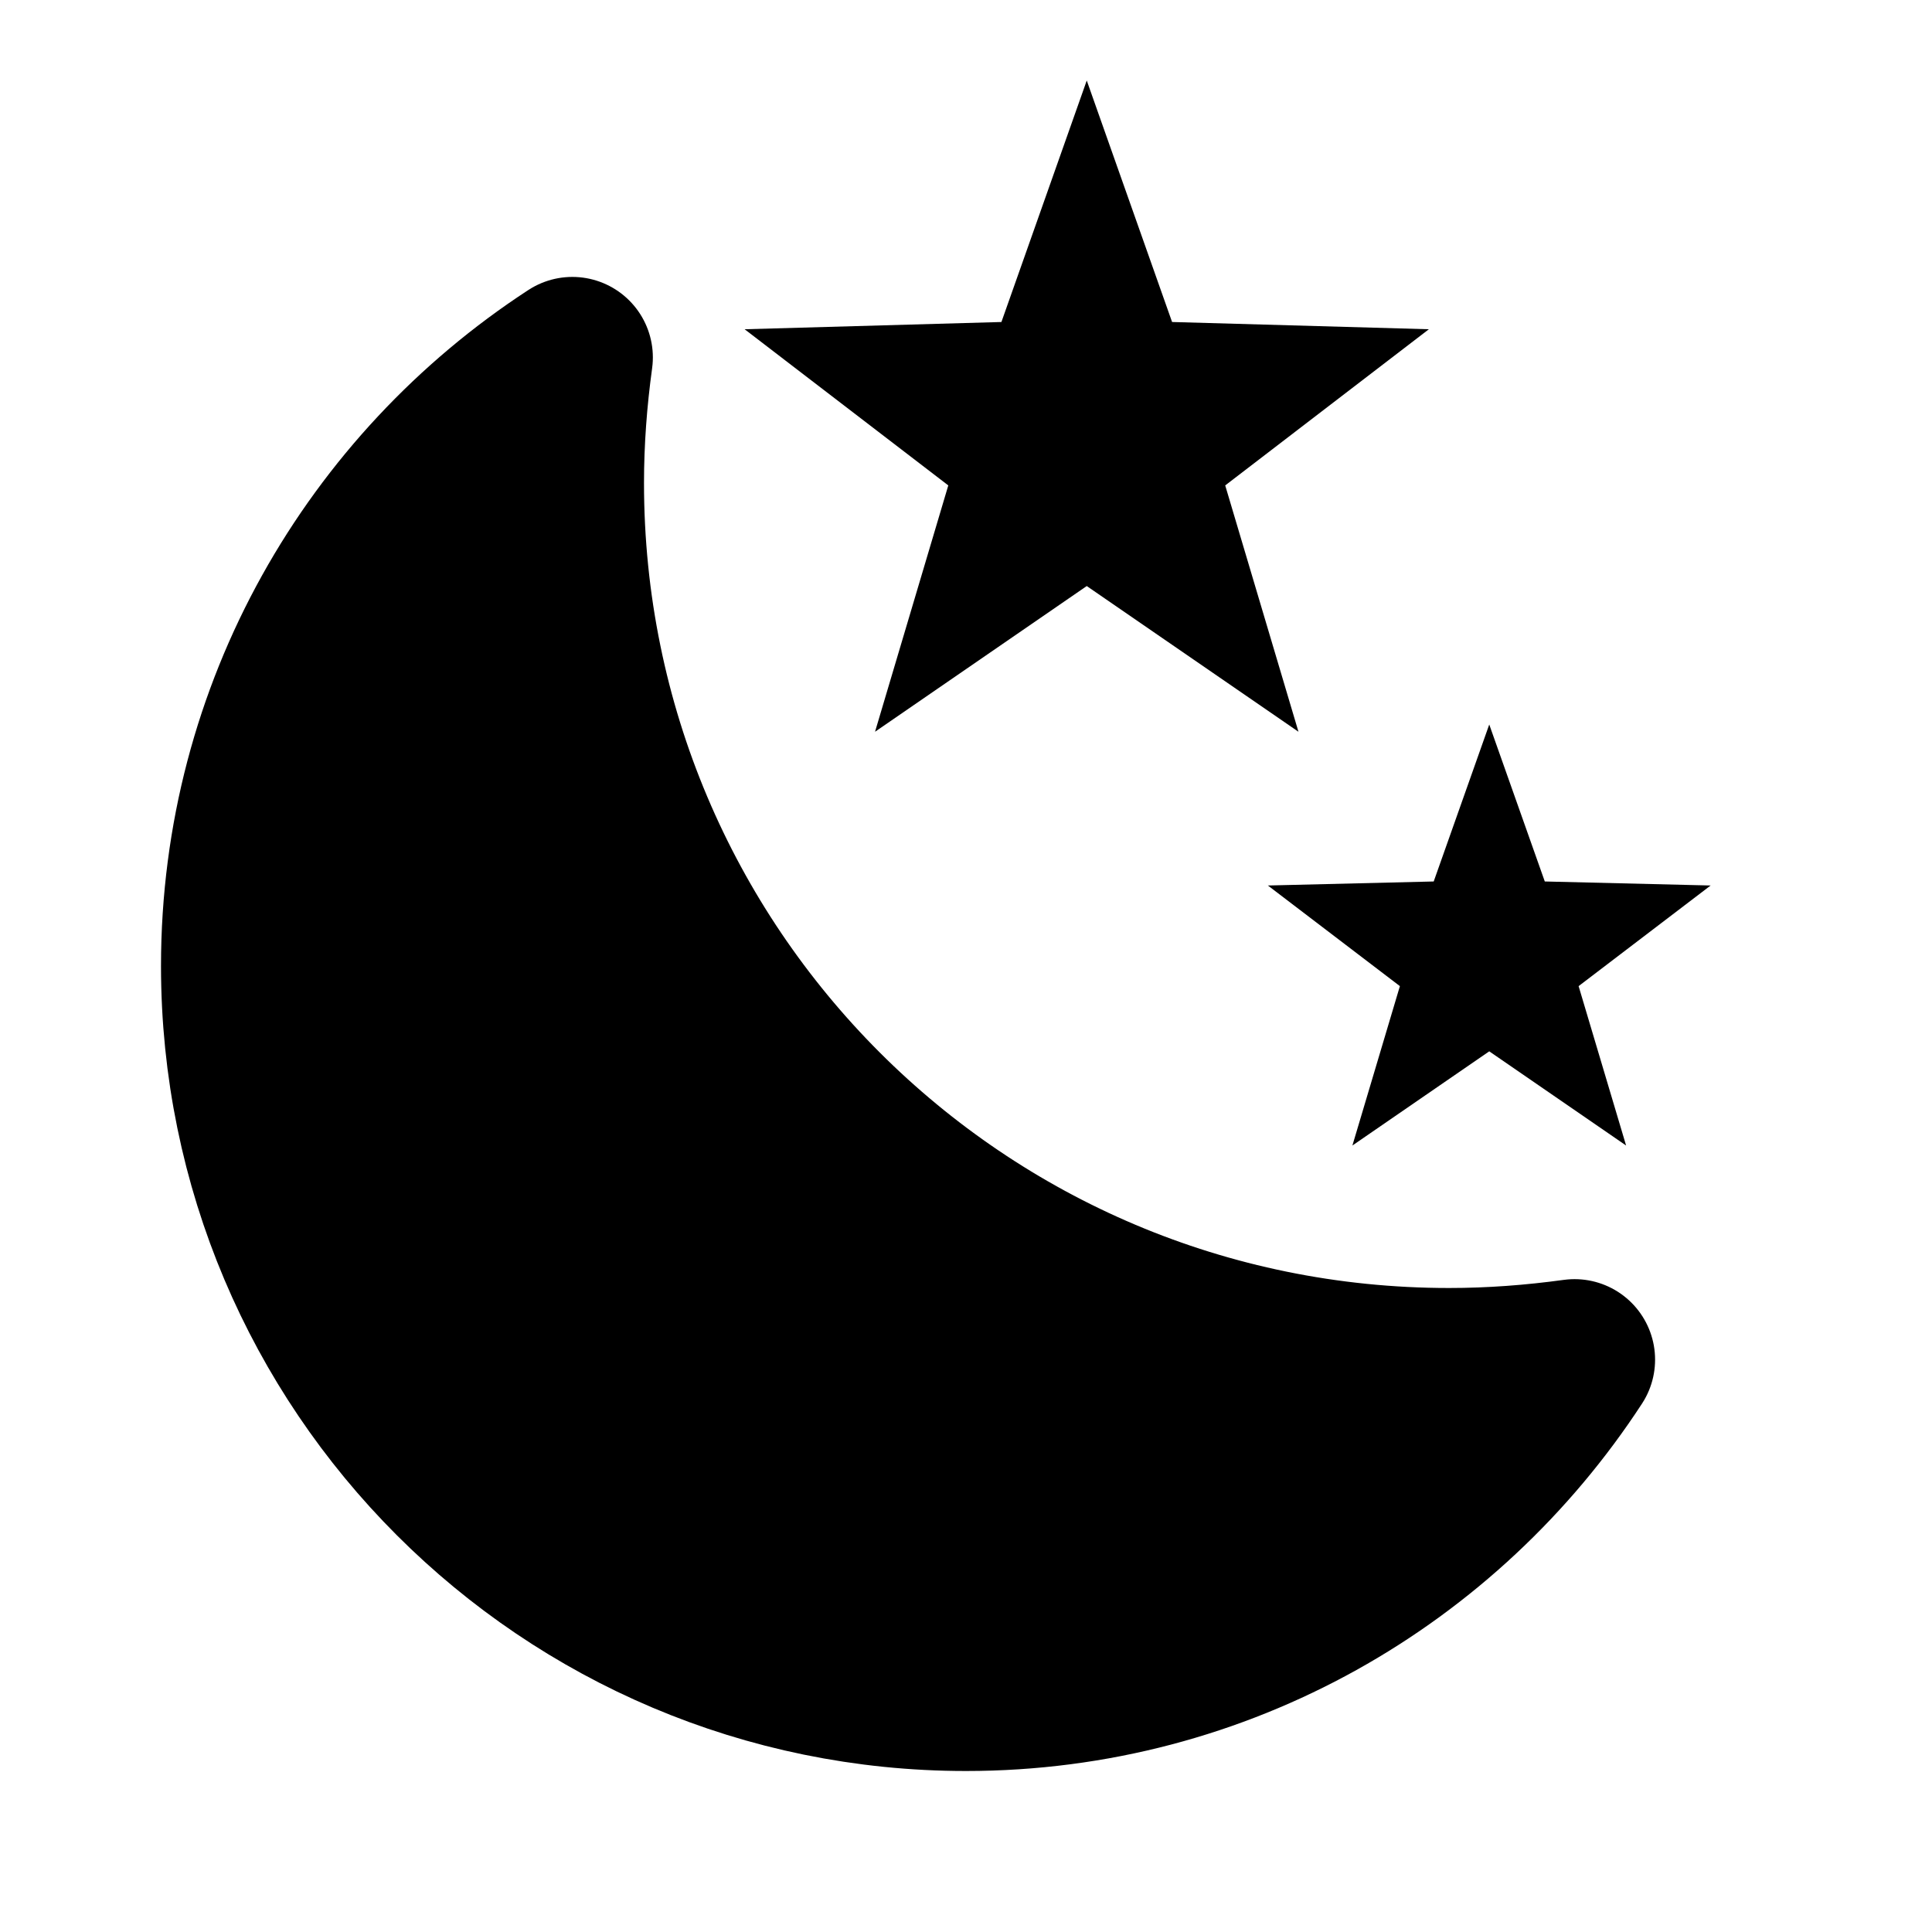
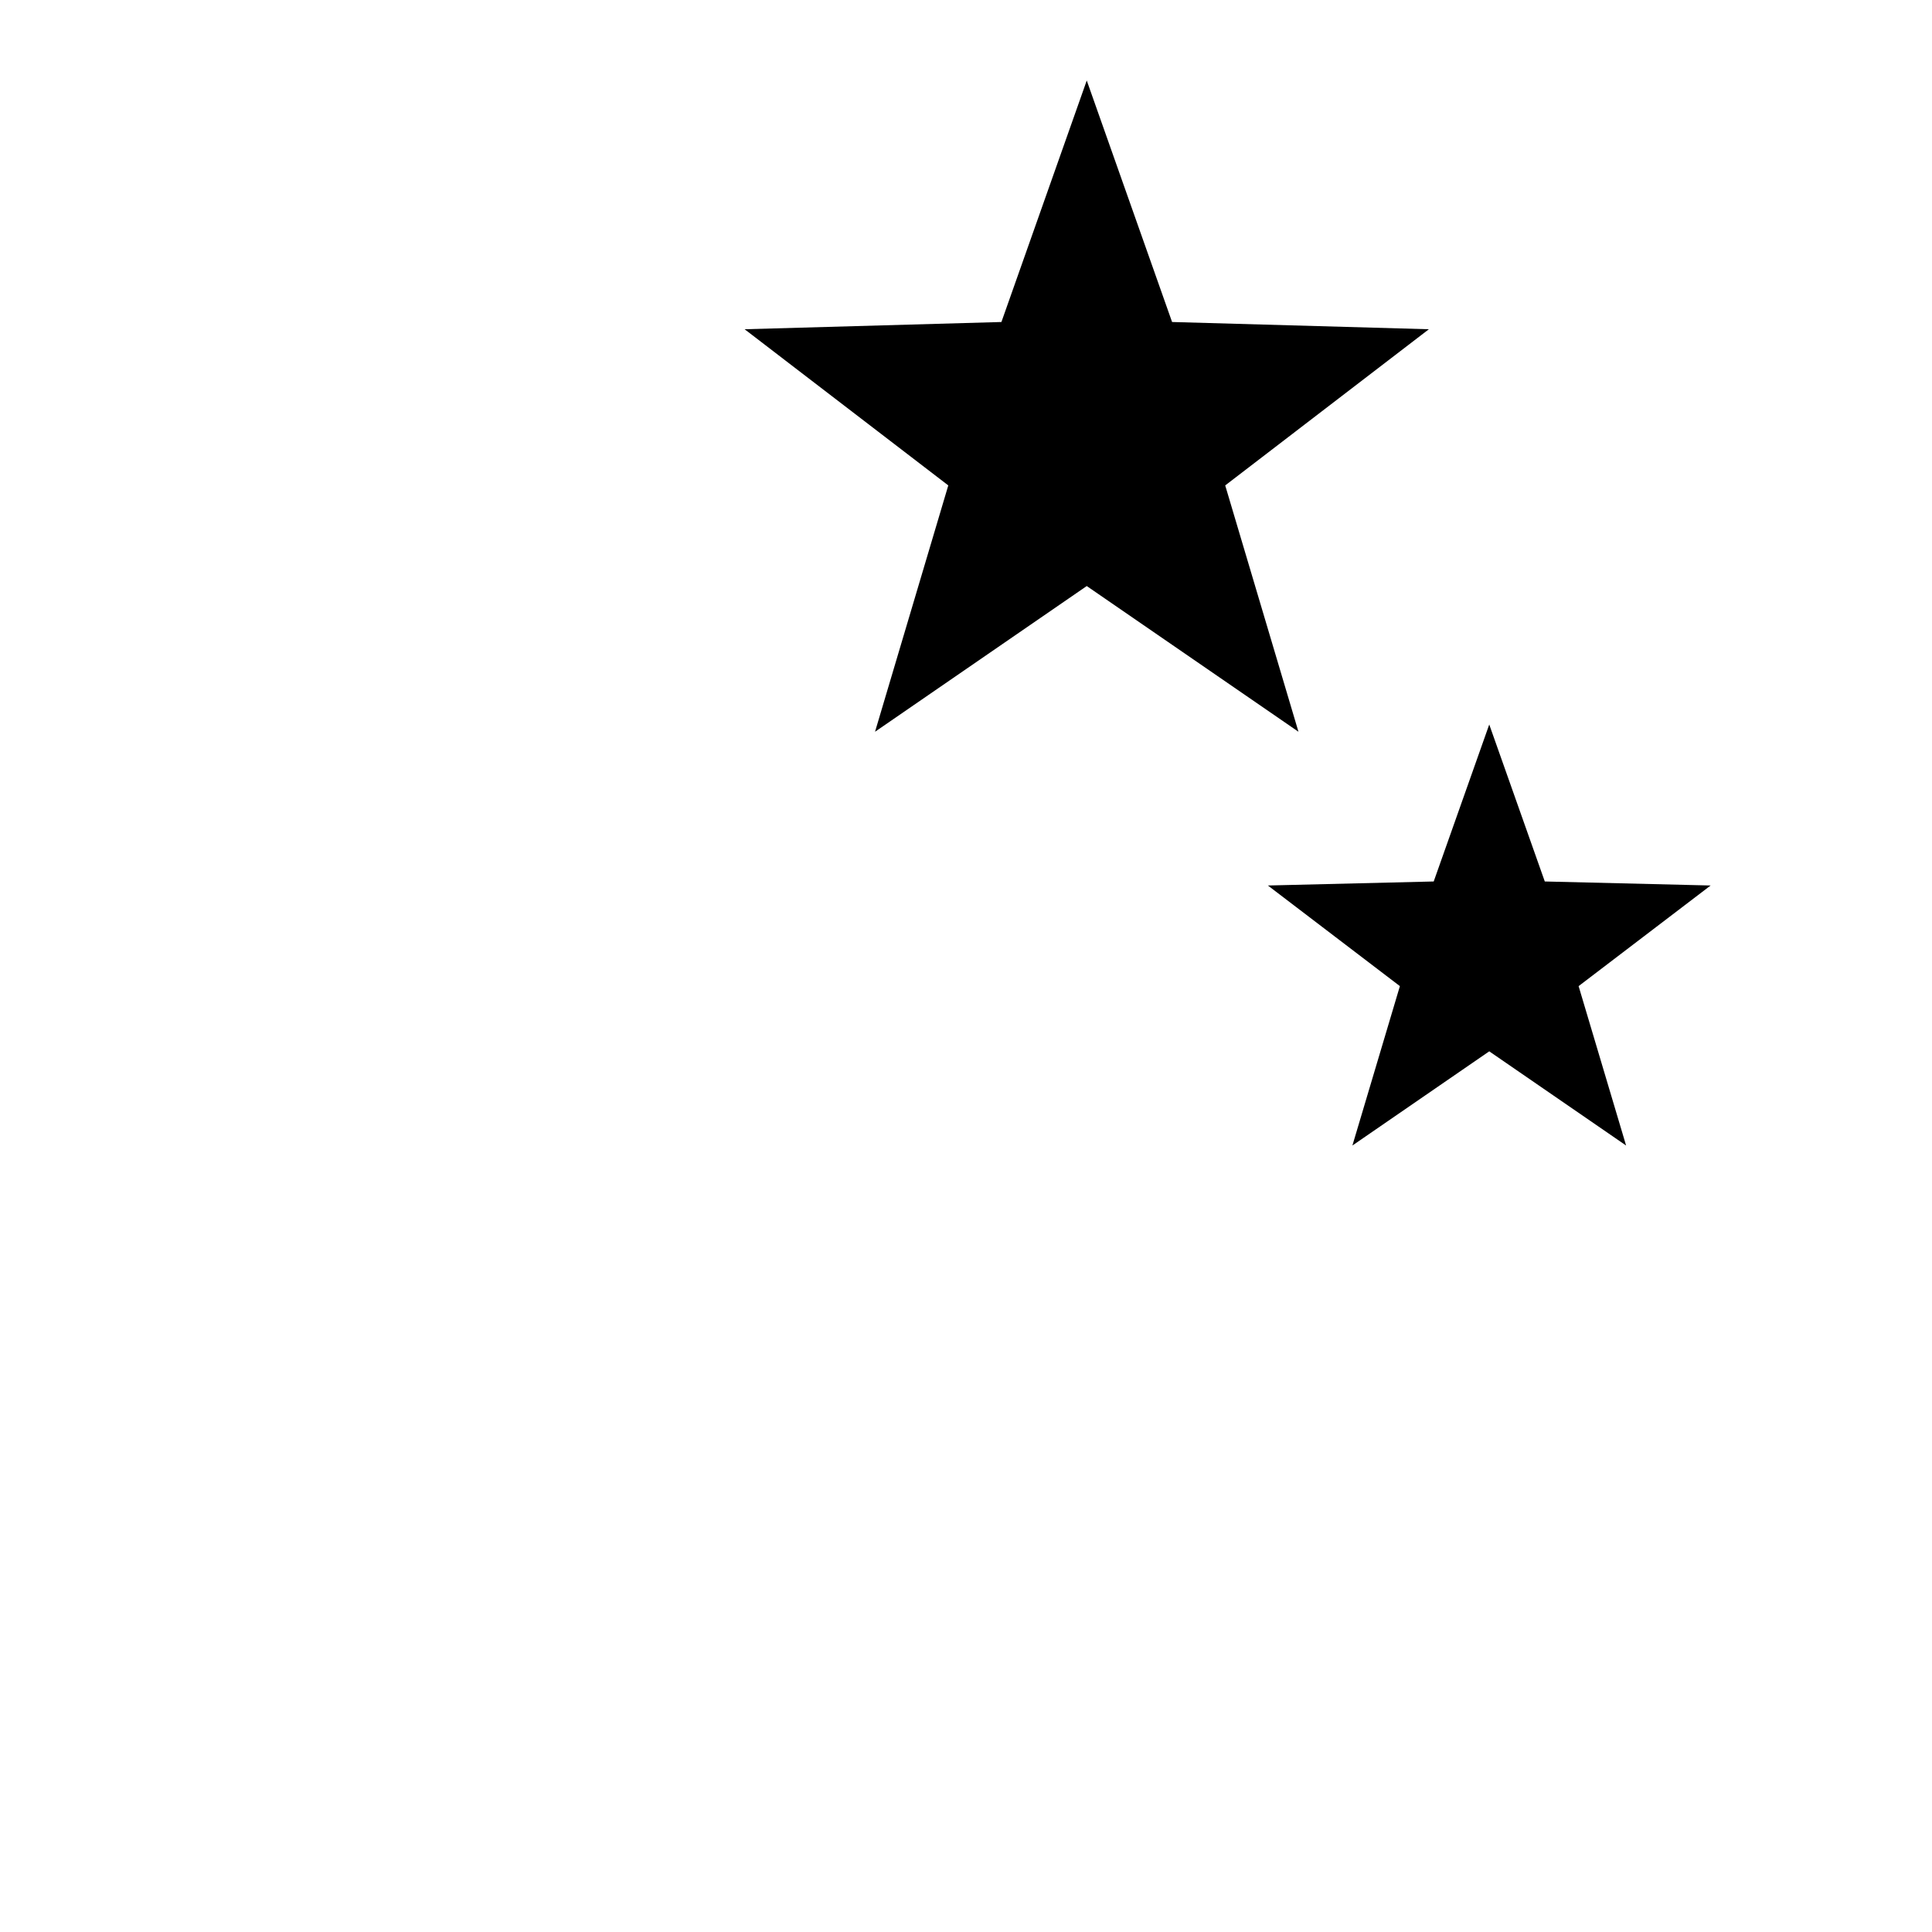
<svg xmlns="http://www.w3.org/2000/svg" width="24" height="24" viewBox="0 0 24 24">
  <g stroke="currentColor" stroke-linecap="round" stroke-width="2">
    <g fill="none" stroke-dasharray="2" stroke-dashoffset="2">
      <path d="M0 0">
        <animate attributeName="d" values="M12 19v1M19 12h1M12 5v-1M5 12h-1;M12 21v1M21 12h1M12 3v-1M3 12h-1" begin="1.2s" dur="0.2s" fill="freeze" />
        <animate attributeName="stroke-dashoffset" values="2;0" begin="1.2s" dur="0.2s" fill="freeze" />
      </path>
      <path d="M0 0">
        <animate attributeName="d" values="M17 17l0.5 0.5M17 7l0.5 -0.5M7 7l-0.5 -0.5M7 17l-0.5 0.5;M18.5 18.5l0.5 0.5M18.5 5.5l0.5 -0.5M5.5 5.5l-0.5 -0.5M5.5 18.5l-0.5 0.5" begin="1.5s" dur="0.2s" fill="freeze" />
        <animate attributeName="stroke-dashoffset" values="2;0" begin="1.5s" dur="1.2s" fill="freeze" />
      </path>
    </g>
  </g>
  <g fill="currentColor">
    <path d="M15.22 6.03L17.75 4.09L14.56 4L13.5 1L12.44 4L9.25 4.09L11.78 6.03L10.87 9.09L13.5 7.28L16.13 9.09L15.22 6.03Z">
      <animate attributeName="fill-opacity" values="1;0" dur="0.4s" fill="freeze" />
    </path>
    <path d="M19.61 12.25L21.25 11L19.19 10.95L18.5 9L17.81 10.95L15.75 11L17.39 12.25L16.8 14.23L18.5 13.06L20.2 14.23L19.61 12.25Z">
      <animate attributeName="fill-opacity" values="1;0" begin="0.2s" dur="0.4s" fill="freeze" />
    </path>
  </g>
  <g fill="currentColor" stroke="currentColor" stroke-linecap="round" stroke-linejoin="round" stroke-width="2">
-     <path d="M7 6 C7 12.08 11.92 17 18 17 C18.53 17 19.05 16.96 19.56 16.89 C17.95 19.36 15.17 21 12 21 C7.03 21 3 16.97 3 12 C3 8.83 4.64 6.05 7.11 4.44 C7.04 4.95 7 5.47 7 6 Z" />
    <set attributeName="opacity" to="0" begin="0.6s" />
  </g>
  <mask id="moon">
    <circle cx="12" cy="12" r="12" fill="white" />
    <circle cx="18" cy="6" r="12" fill="white">
      <animate attributeName="cx" values="18;22" begin="0.6s" dur="0.4s" fill="freeze" />
      <animate attributeName="cy" values="6;2" begin="0.6s" dur="0.4s" fill="freeze" />
      <animate attributeName="r" values="12;3" begin="0.6s" dur="0.4s" fill="freeze" />
    </circle>
    <circle cx="18" cy="6" r="10" fill="black">
      <animate attributeName="cx" values="18;22" begin="0.6s" dur="0.4s" fill="freeze" />
      <animate attributeName="cy" values="6;2" begin="0.6s" dur="0.4s" fill="freeze" />
      <animate attributeName="r" values="10;1" begin="0.6s" dur="0.4s" fill="freeze" />
    </circle>
  </mask>
  <circle cx="12" cy="12" r="10" mask="url(#moon)" fill="currentColor" opacity="0">
    <set attributeName="opacity" to="1" begin="0.6s" />
    <animate attributeName="r" values="10;6" begin="0.6s" dur="0.4s" fill="freeze" />
  </circle>
</svg>